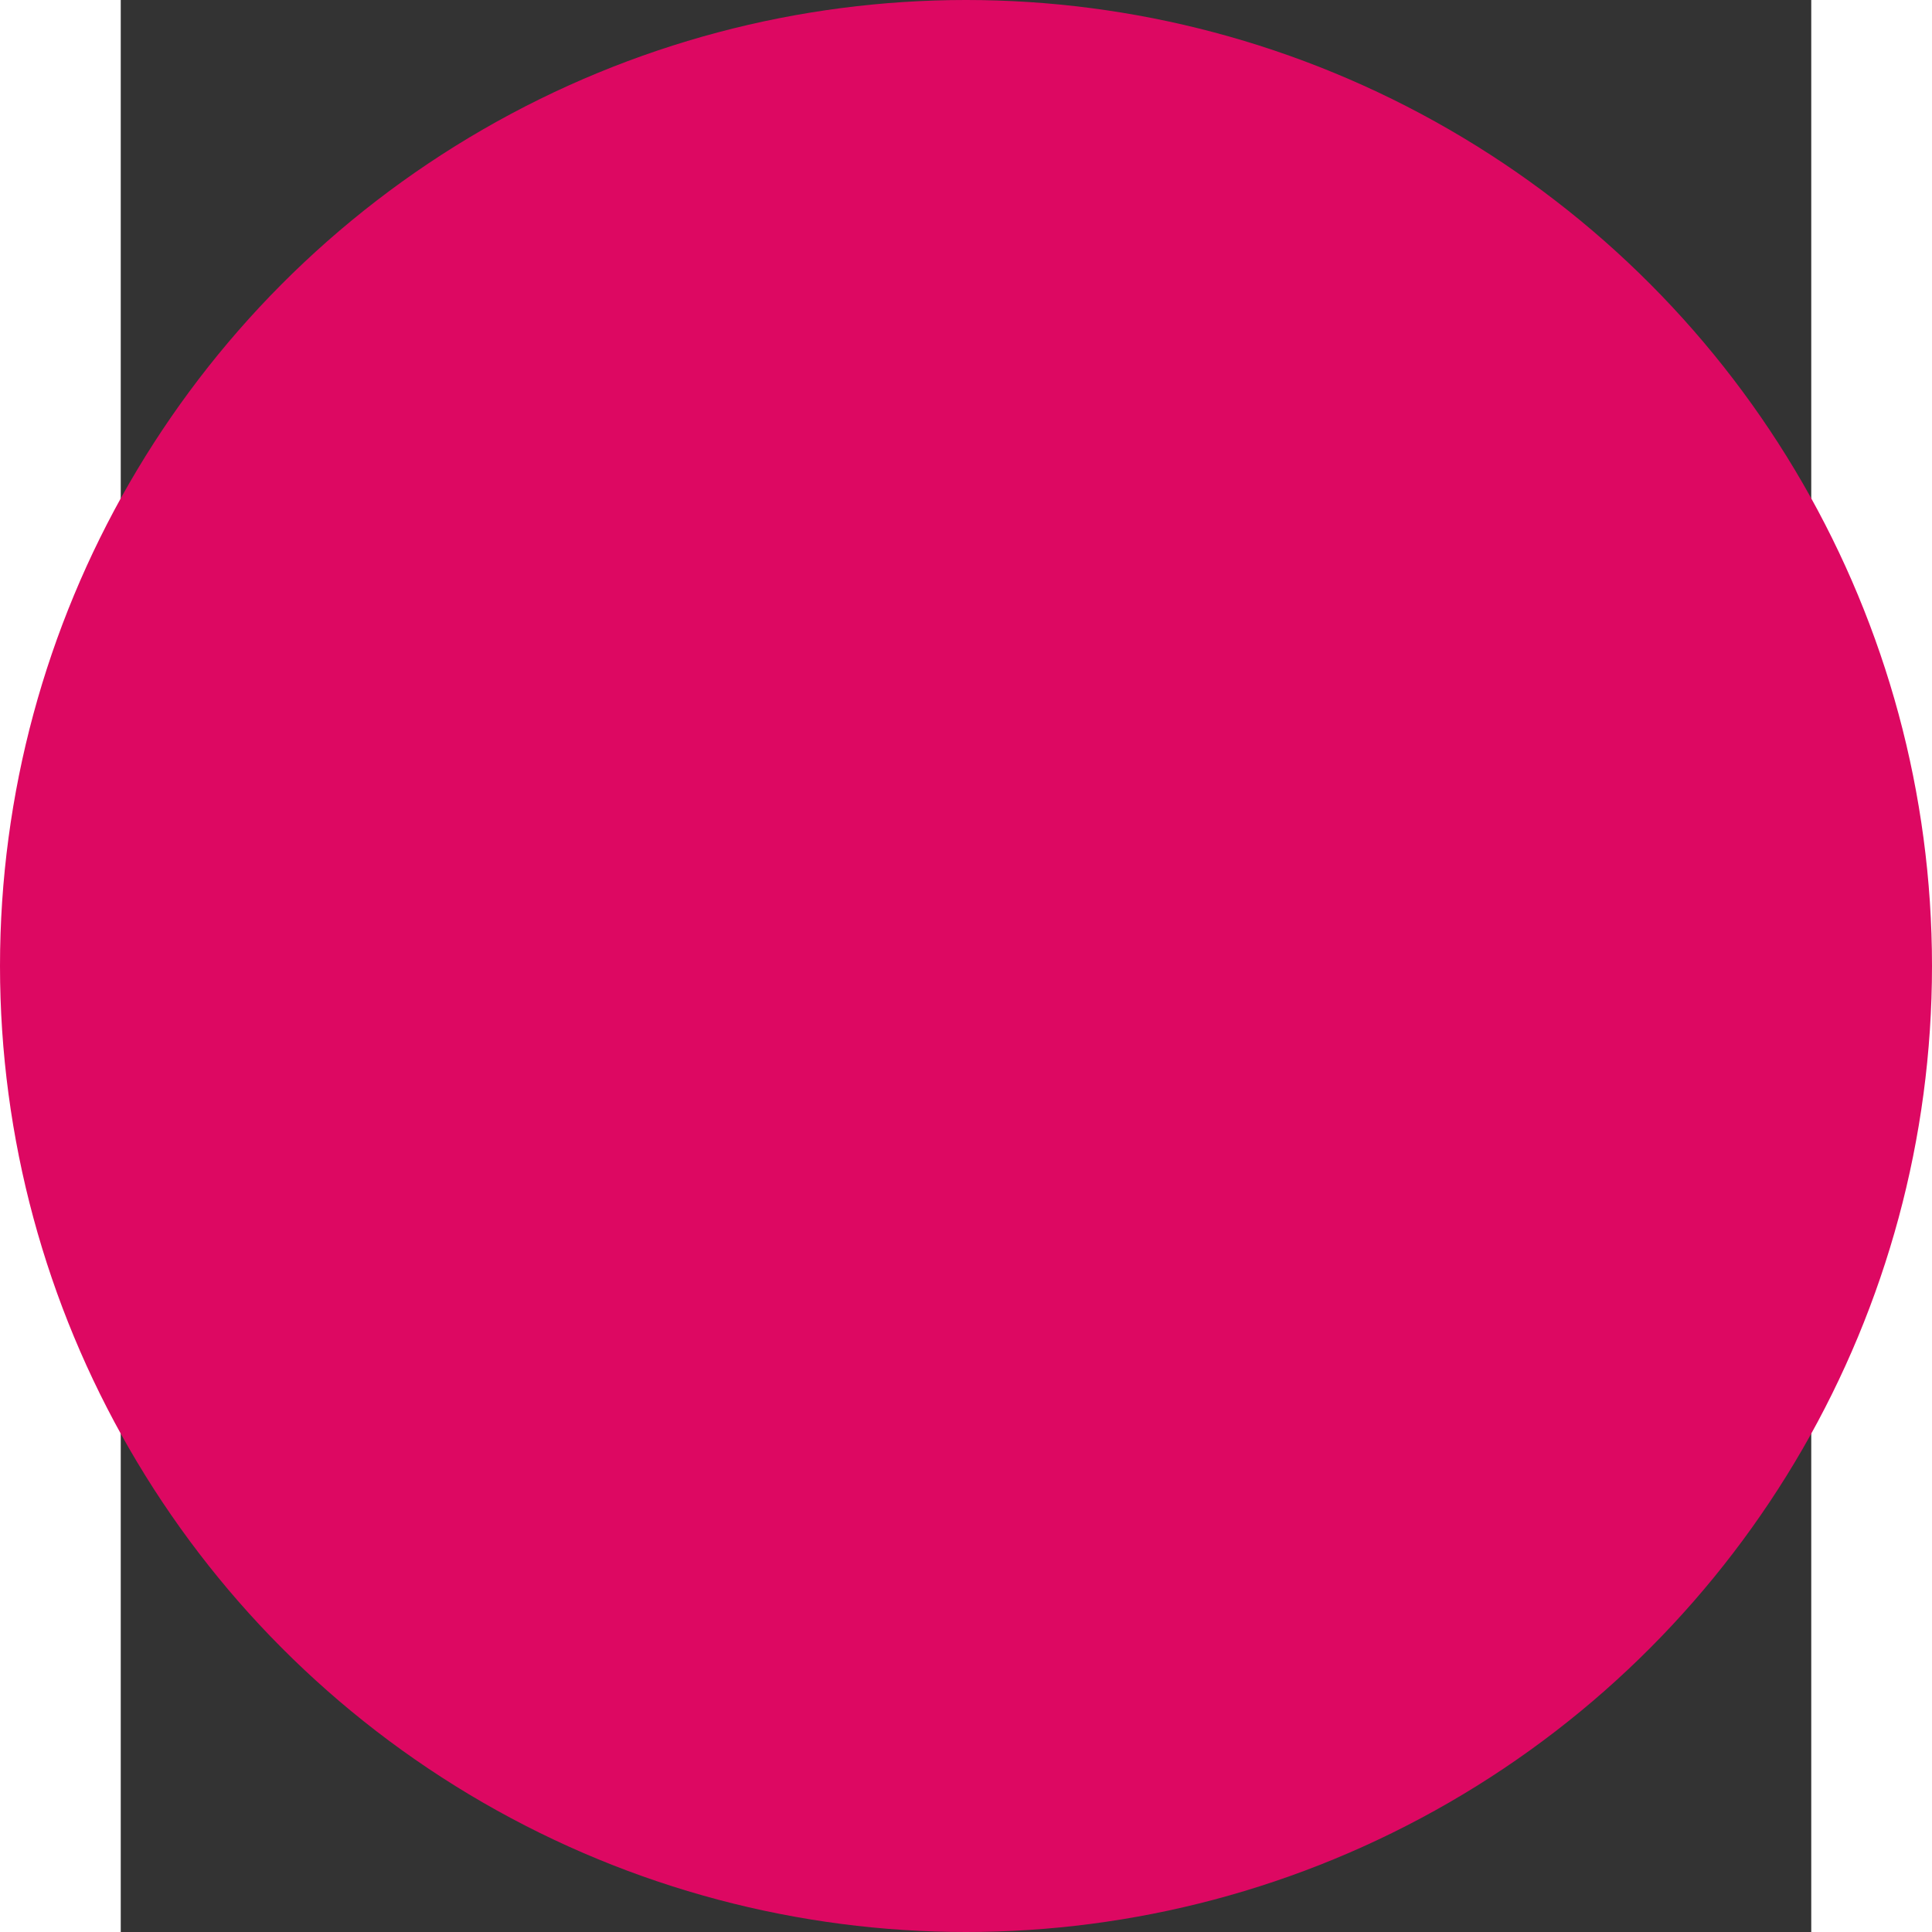
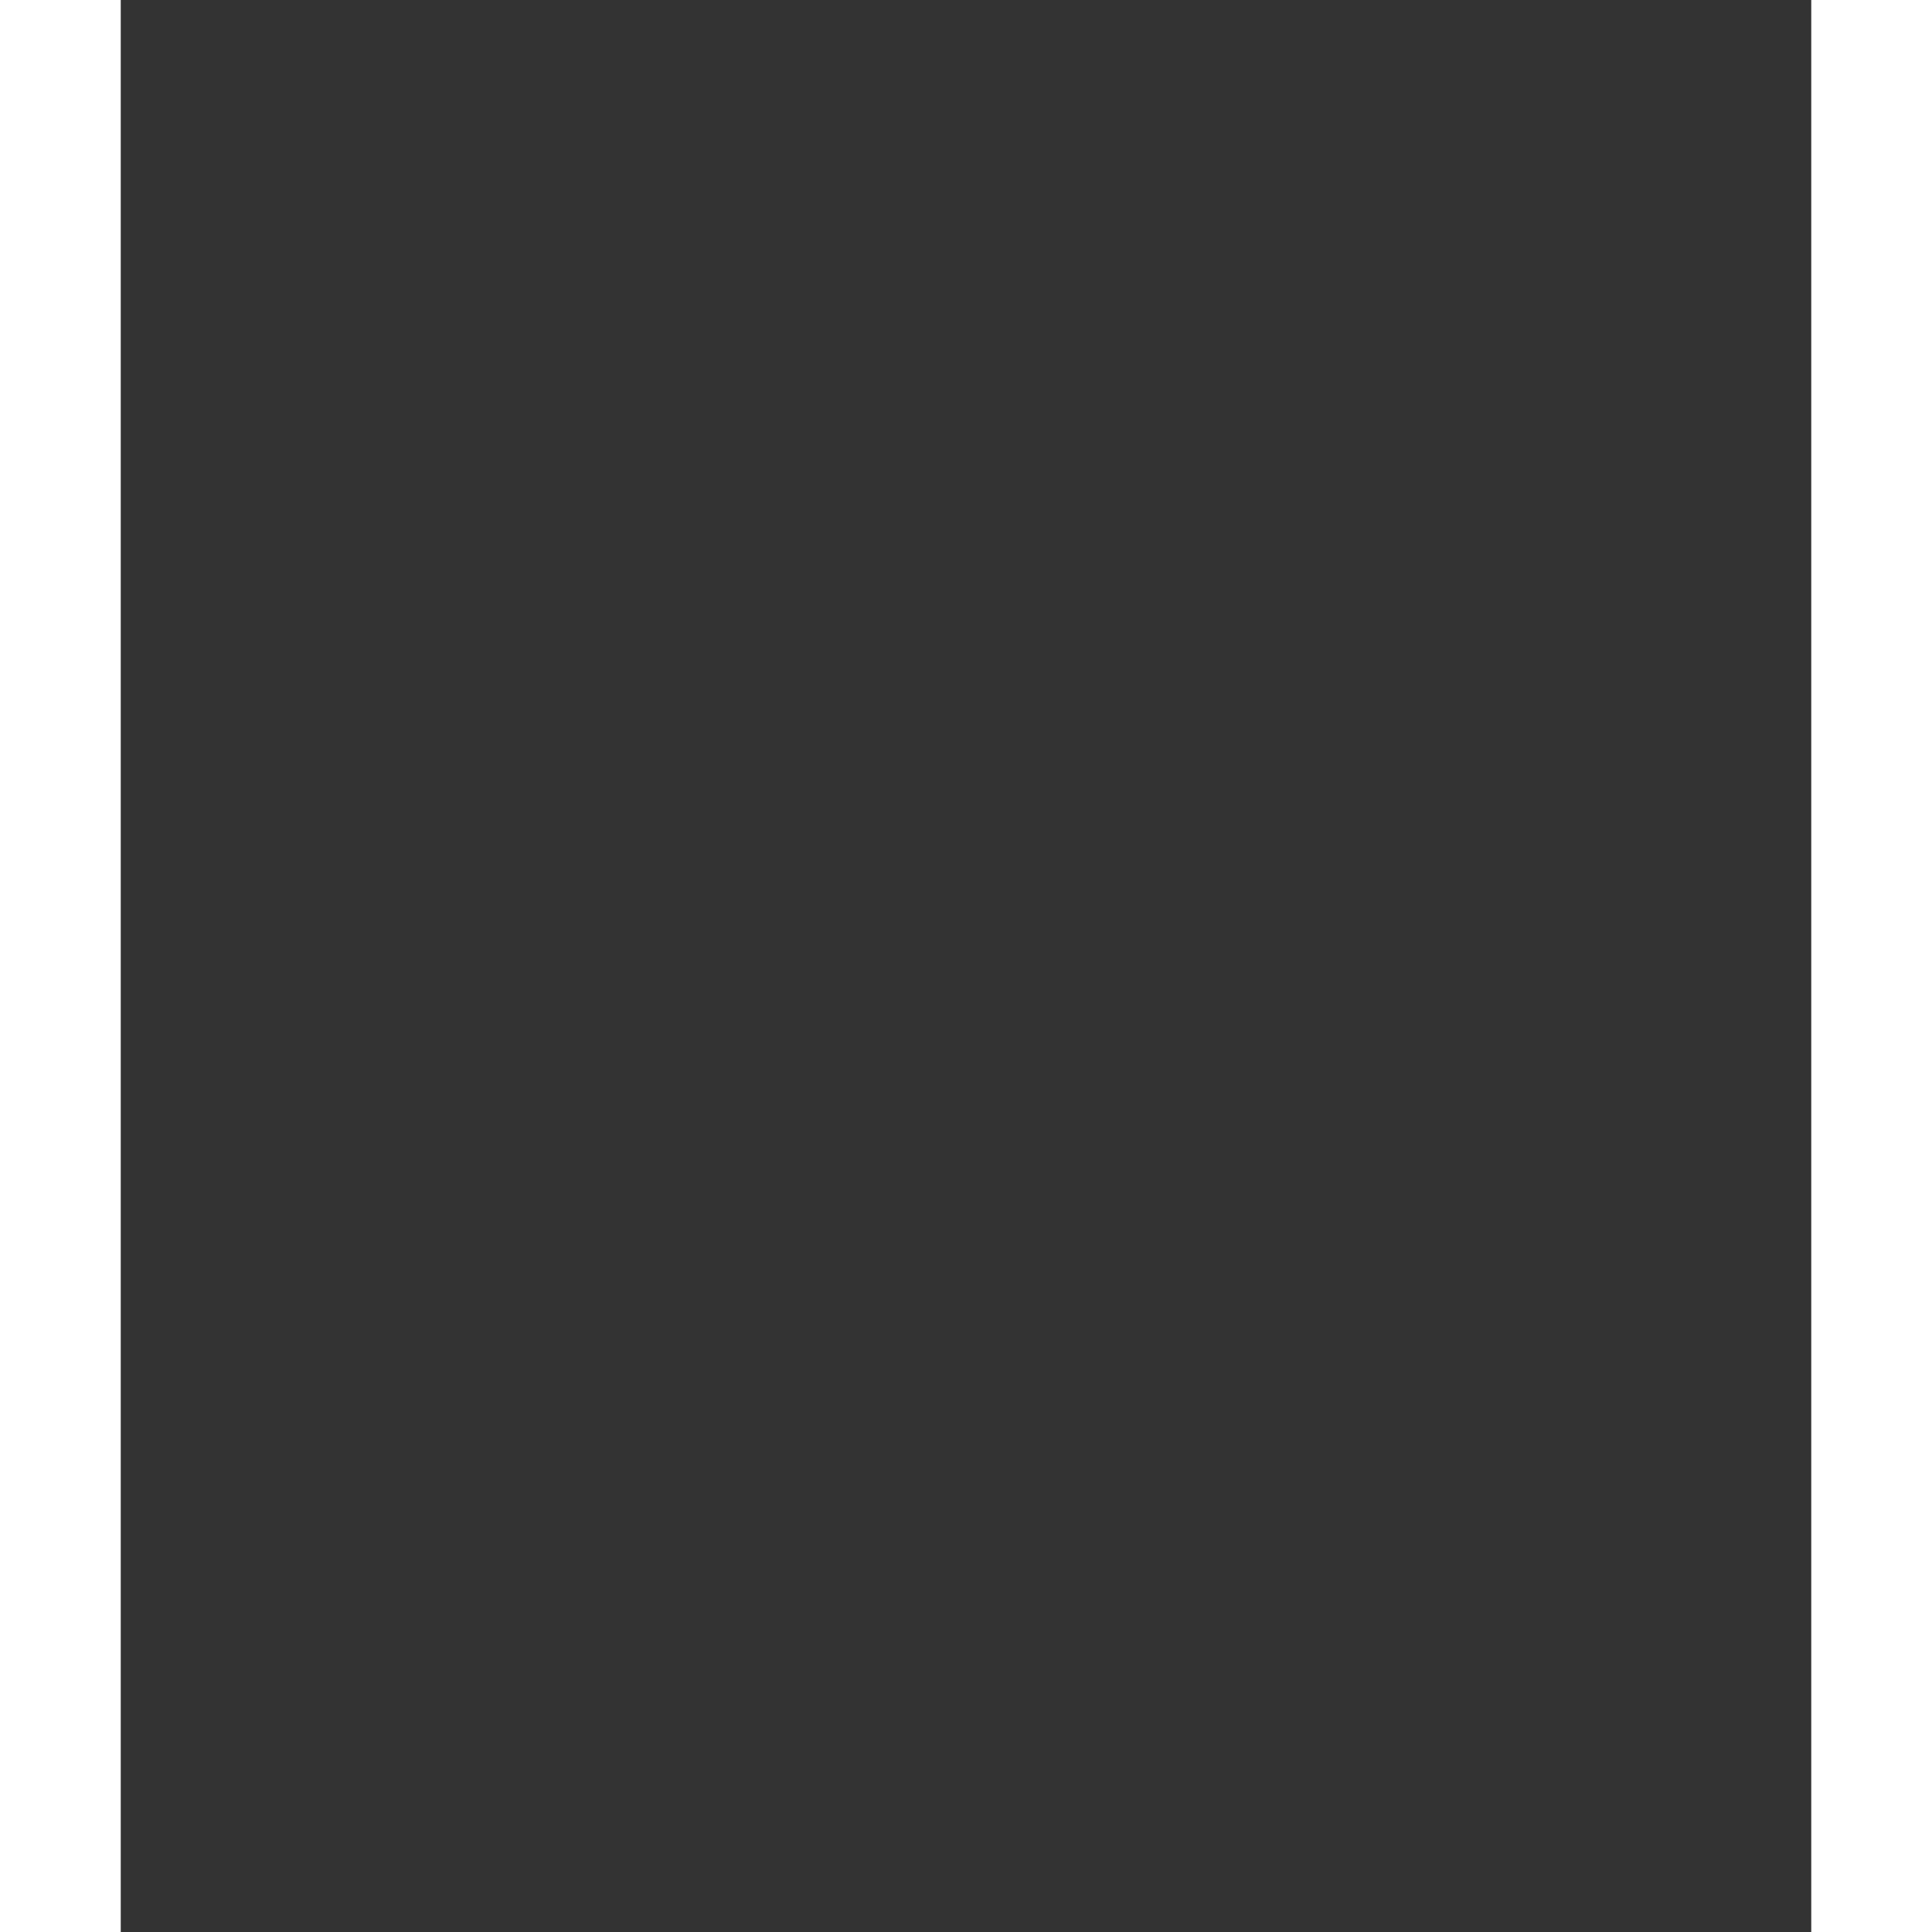
<svg xmlns="http://www.w3.org/2000/svg" aria-hidden="true" viewBox="0 0 448 512" height="50px" width="50px">
  <rect x="0" y="0" width="448" height="512" fill="#333333" stroke="none" />
  <style type="text/css"> .st1{ fill:#fff; transform-origin: center; transform: scale(0.6); } </style>
  <g>
-     <circle fill="#dd0862" cx="224" cy="256" r="256" />
    <g class="st1">
-       <path d="M224 256c70.7 0 128-57.3 128-128S294.7 0 224 0 96 57.3 96 128s57.3 128 128 128zm89.6 32h-16.7c-22.2 10.2-46.9 16-72.9 16s-50.6-5.8-72.9-16h-16.7C60.2 288 0 348.2 0 422.4V464c0 26.5 21.5 48 48 48h352c26.5 0 48-21.5 48-48v-41.6c0-74.2-60.2-134.4-134.4-134.4z" />
+       <path d="M224 256c70.7 0 128-57.3 128-128S294.7 0 224 0 96 57.3 96 128s57.3 128 128 128zm89.6 32h-16.7c-22.2 10.2-46.9 16-72.9 16s-50.6-5.8-72.9-16h-16.7C60.2 288 0 348.2 0 422.4V464c0 26.5 21.5 48 48 48c26.5 0 48-21.5 48-48v-41.6c0-74.2-60.2-134.4-134.4-134.4z" />
    </g>
  </g>
</svg>